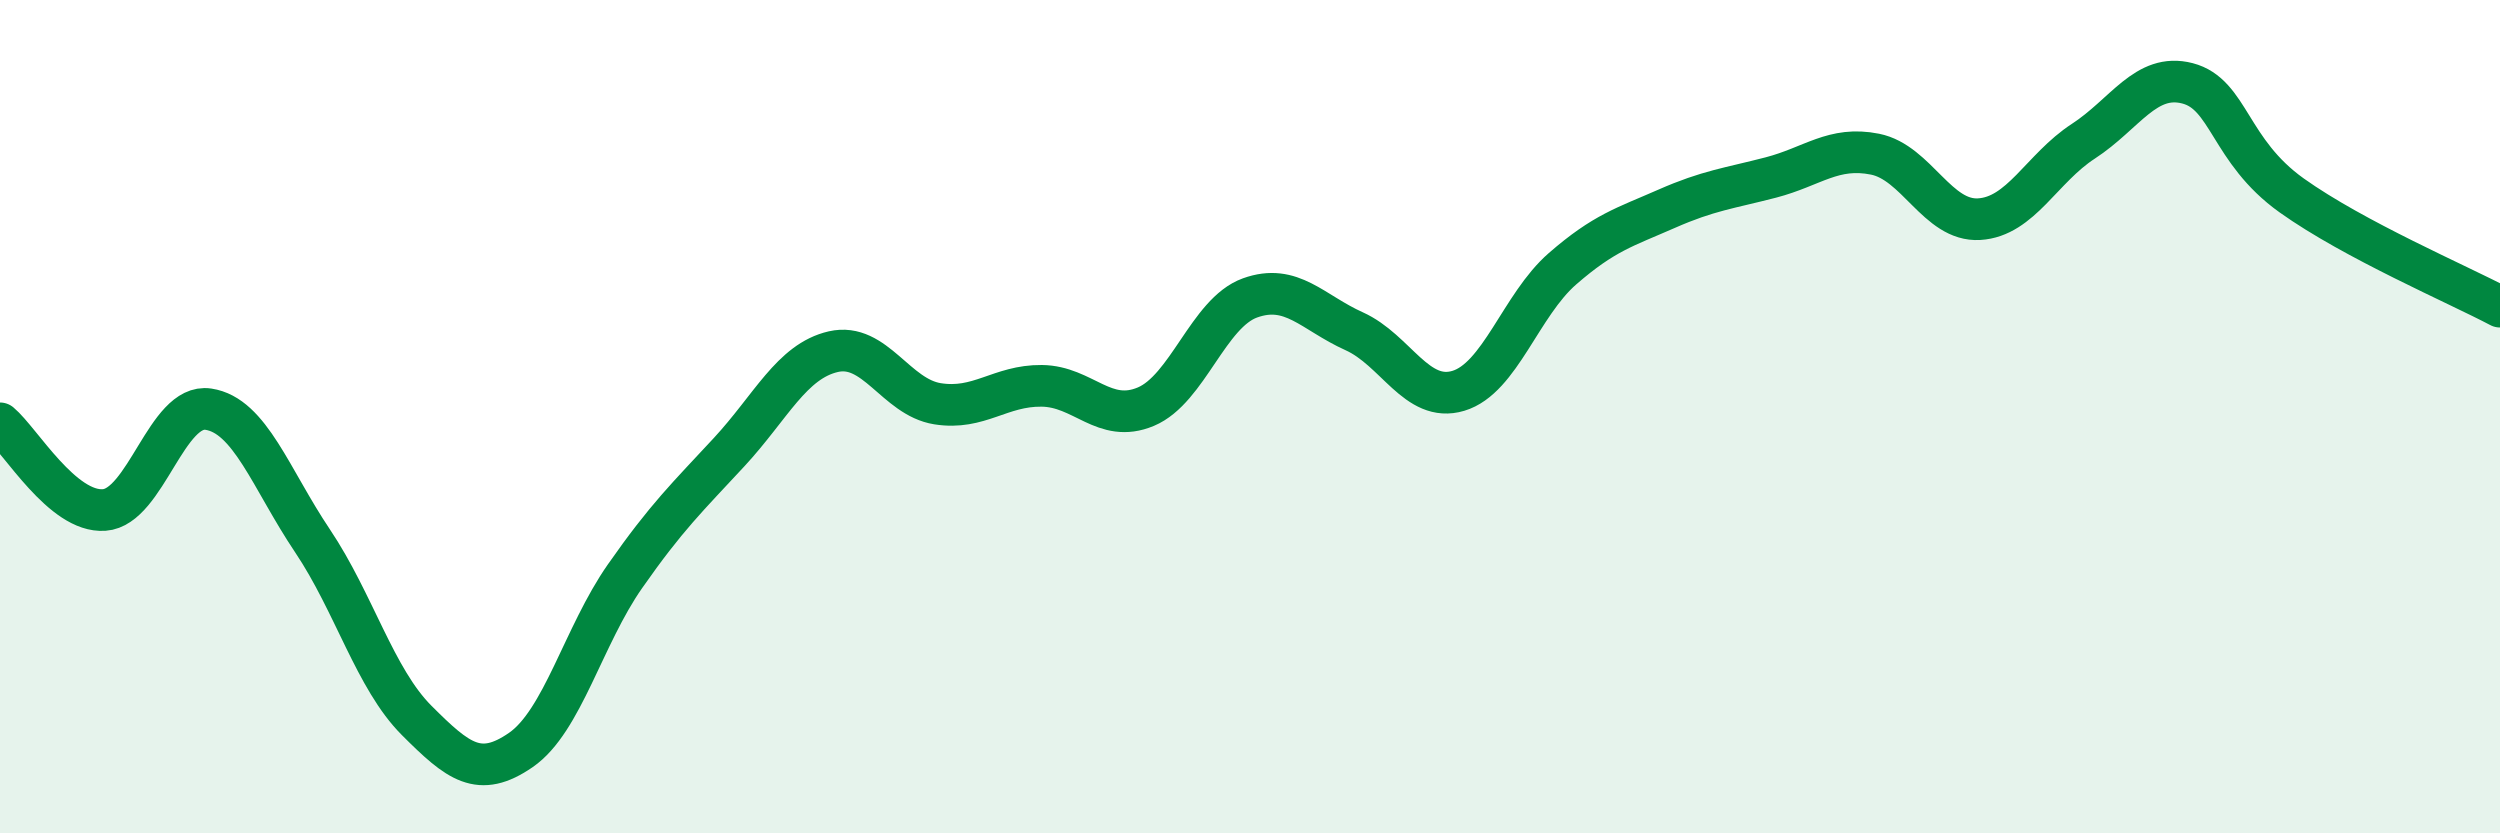
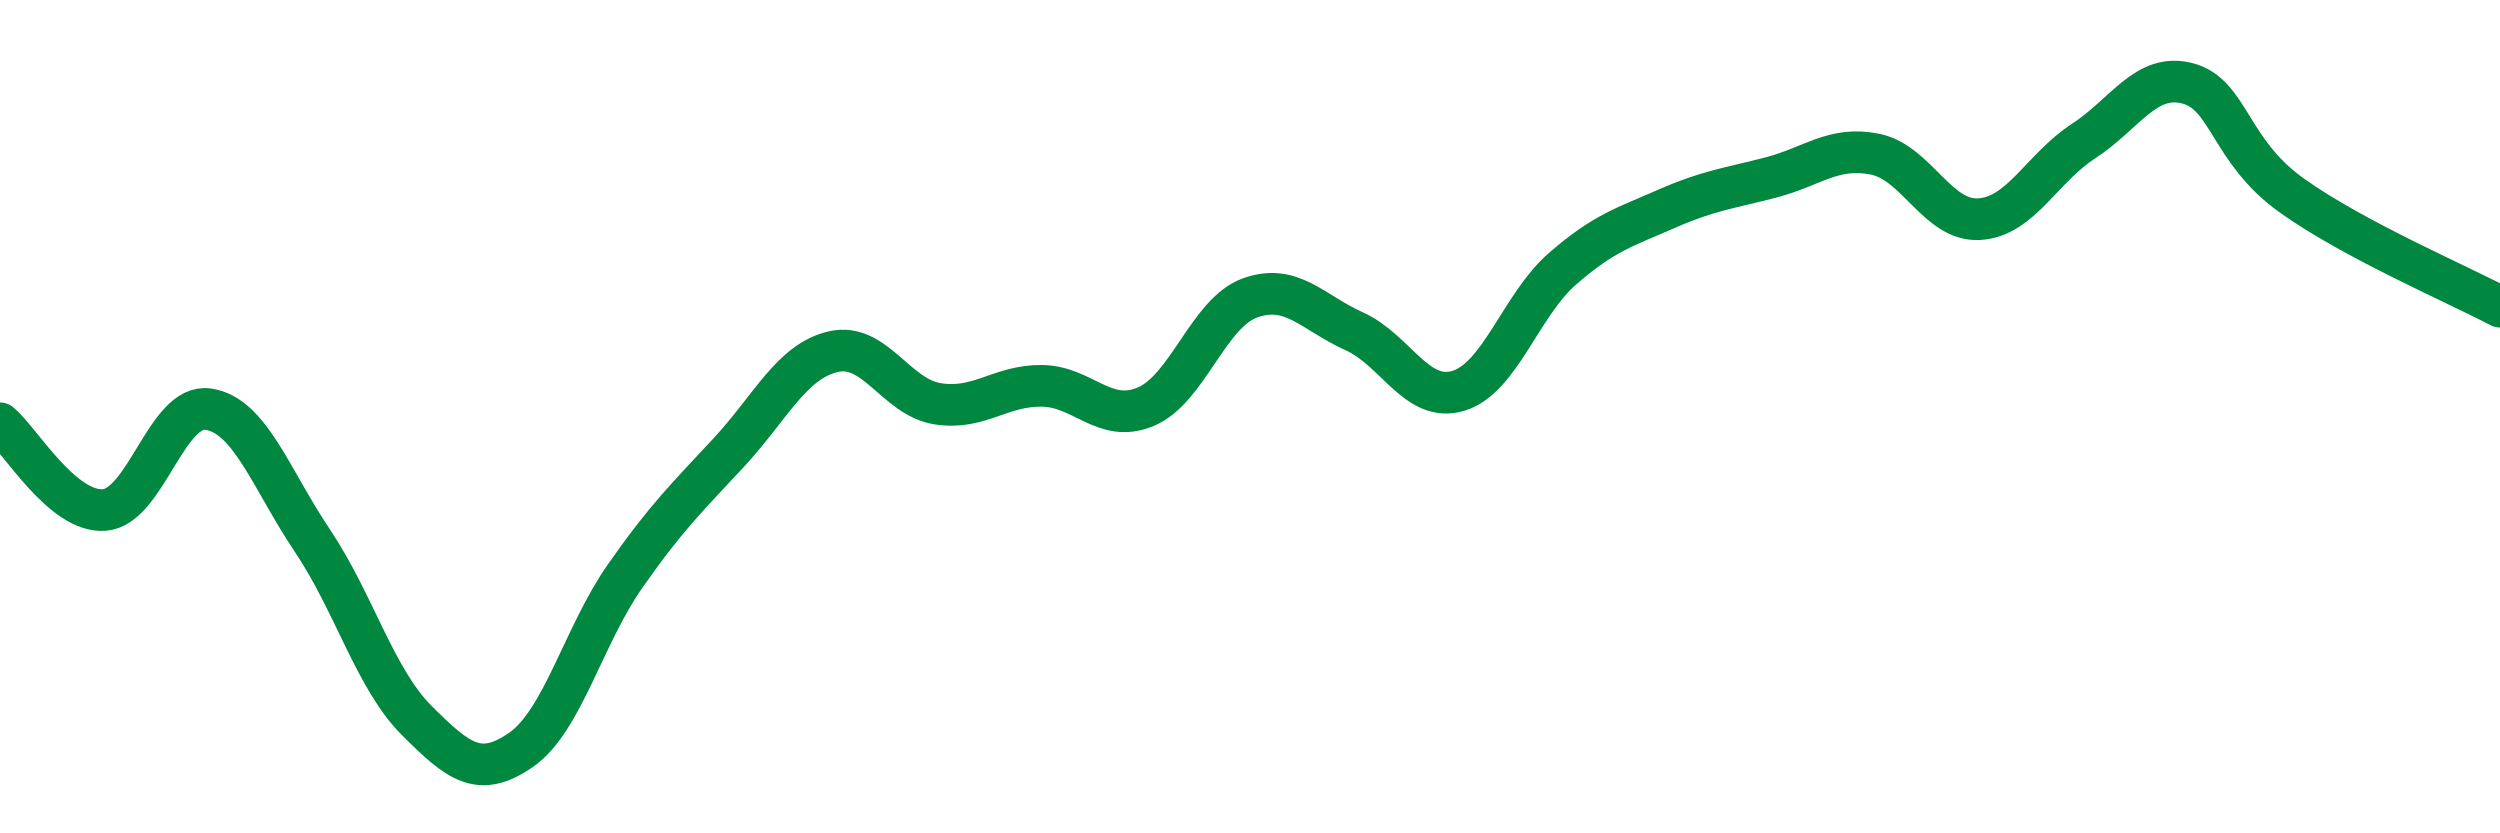
<svg xmlns="http://www.w3.org/2000/svg" width="60" height="20" viewBox="0 0 60 20">
-   <path d="M 0,10.16 C 0.5,10.58 1.5,12.31 2.5,12.24 C 3.5,12.17 4,9.67 5,9.82 C 6,9.97 6.5,11.49 7.5,12.98 C 8.5,14.47 9,16.29 10,17.29 C 11,18.29 11.5,18.69 12.5,18 C 13.5,17.31 14,15.26 15,13.83 C 16,12.4 16.5,11.93 17.5,10.85 C 18.5,9.77 19,8.67 20,8.44 C 21,8.21 21.5,9.53 22.5,9.69 C 23.5,9.85 24,9.25 25,9.26 C 26,9.27 26.5,10.18 27.5,9.76 C 28.5,9.34 29,7.51 30,7.15 C 31,6.79 31.5,7.5 32.5,7.95 C 33.5,8.4 34,9.68 35,9.38 C 36,9.08 36.5,7.32 37.5,6.45 C 38.5,5.58 39,5.45 40,5.01 C 41,4.57 41.5,4.52 42.5,4.26 C 43.5,4 44,3.5 45,3.7 C 46,3.9 46.5,5.32 47.5,5.26 C 48.5,5.2 49,4.04 50,3.39 C 51,2.74 51.5,1.74 52.5,2 C 53.5,2.26 53.5,3.62 55,4.69 C 56.5,5.76 59,6.83 60,7.36L60 20L0 20Z" fill="#008740" opacity="0.1" stroke-linecap="round" stroke-linejoin="round" />
  <path d="M 0,10.16 C 0.5,10.58 1.5,12.31 2.5,12.24 C 3.5,12.17 4,9.67 5,9.82 C 6,9.97 6.5,11.49 7.5,12.98 C 8.5,14.47 9,16.29 10,17.29 C 11,18.29 11.5,18.69 12.5,18 C 13.5,17.31 14,15.26 15,13.83 C 16,12.4 16.5,11.93 17.5,10.85 C 18.5,9.77 19,8.67 20,8.44 C 21,8.21 21.5,9.53 22.5,9.69 C 23.5,9.85 24,9.25 25,9.26 C 26,9.27 26.5,10.18 27.5,9.76 C 28.5,9.34 29,7.51 30,7.15 C 31,6.79 31.5,7.5 32.5,7.95 C 33.5,8.4 34,9.68 35,9.38 C 36,9.08 36.5,7.32 37.5,6.45 C 38.5,5.58 39,5.45 40,5.01 C 41,4.57 41.5,4.52 42.5,4.26 C 43.5,4 44,3.5 45,3.7 C 46,3.9 46.5,5.32 47.5,5.26 C 48.5,5.2 49,4.04 50,3.39 C 51,2.74 51.5,1.74 52.5,2 C 53.5,2.26 53.5,3.62 55,4.69 C 56.5,5.76 59,6.83 60,7.36" stroke="#008740" stroke-width="1" fill="none" stroke-linecap="round" stroke-linejoin="round" />
</svg>